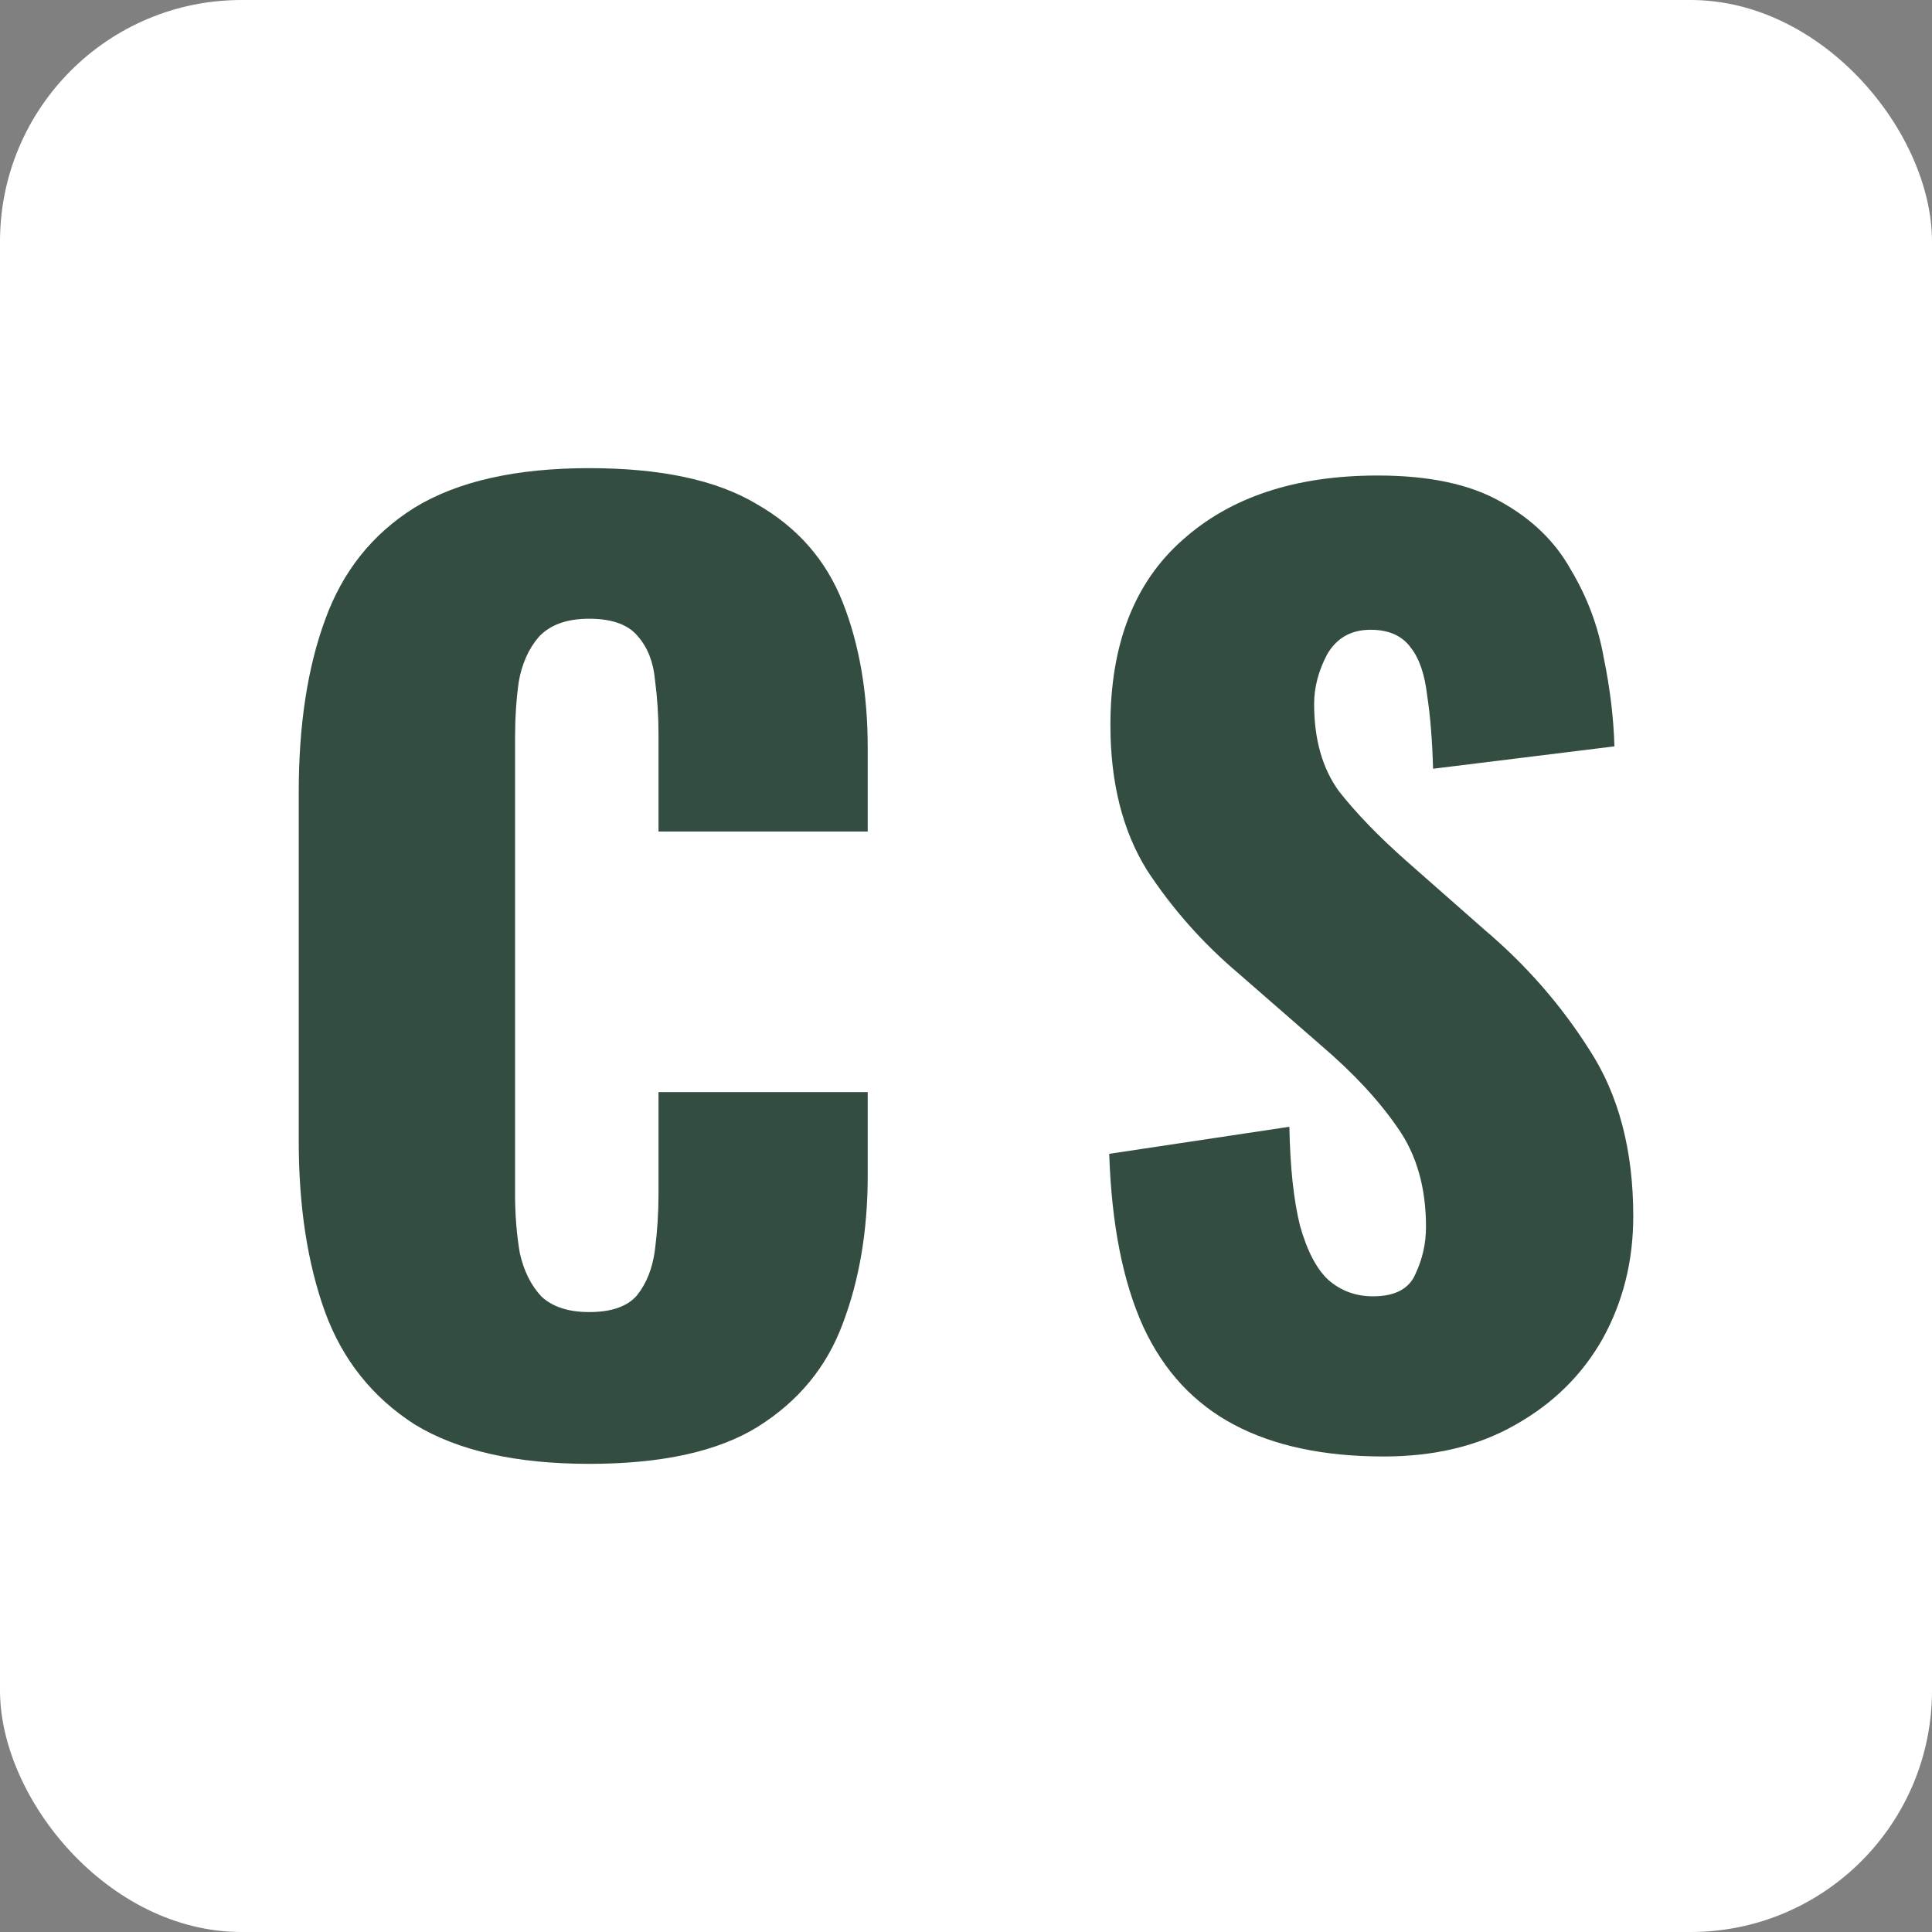
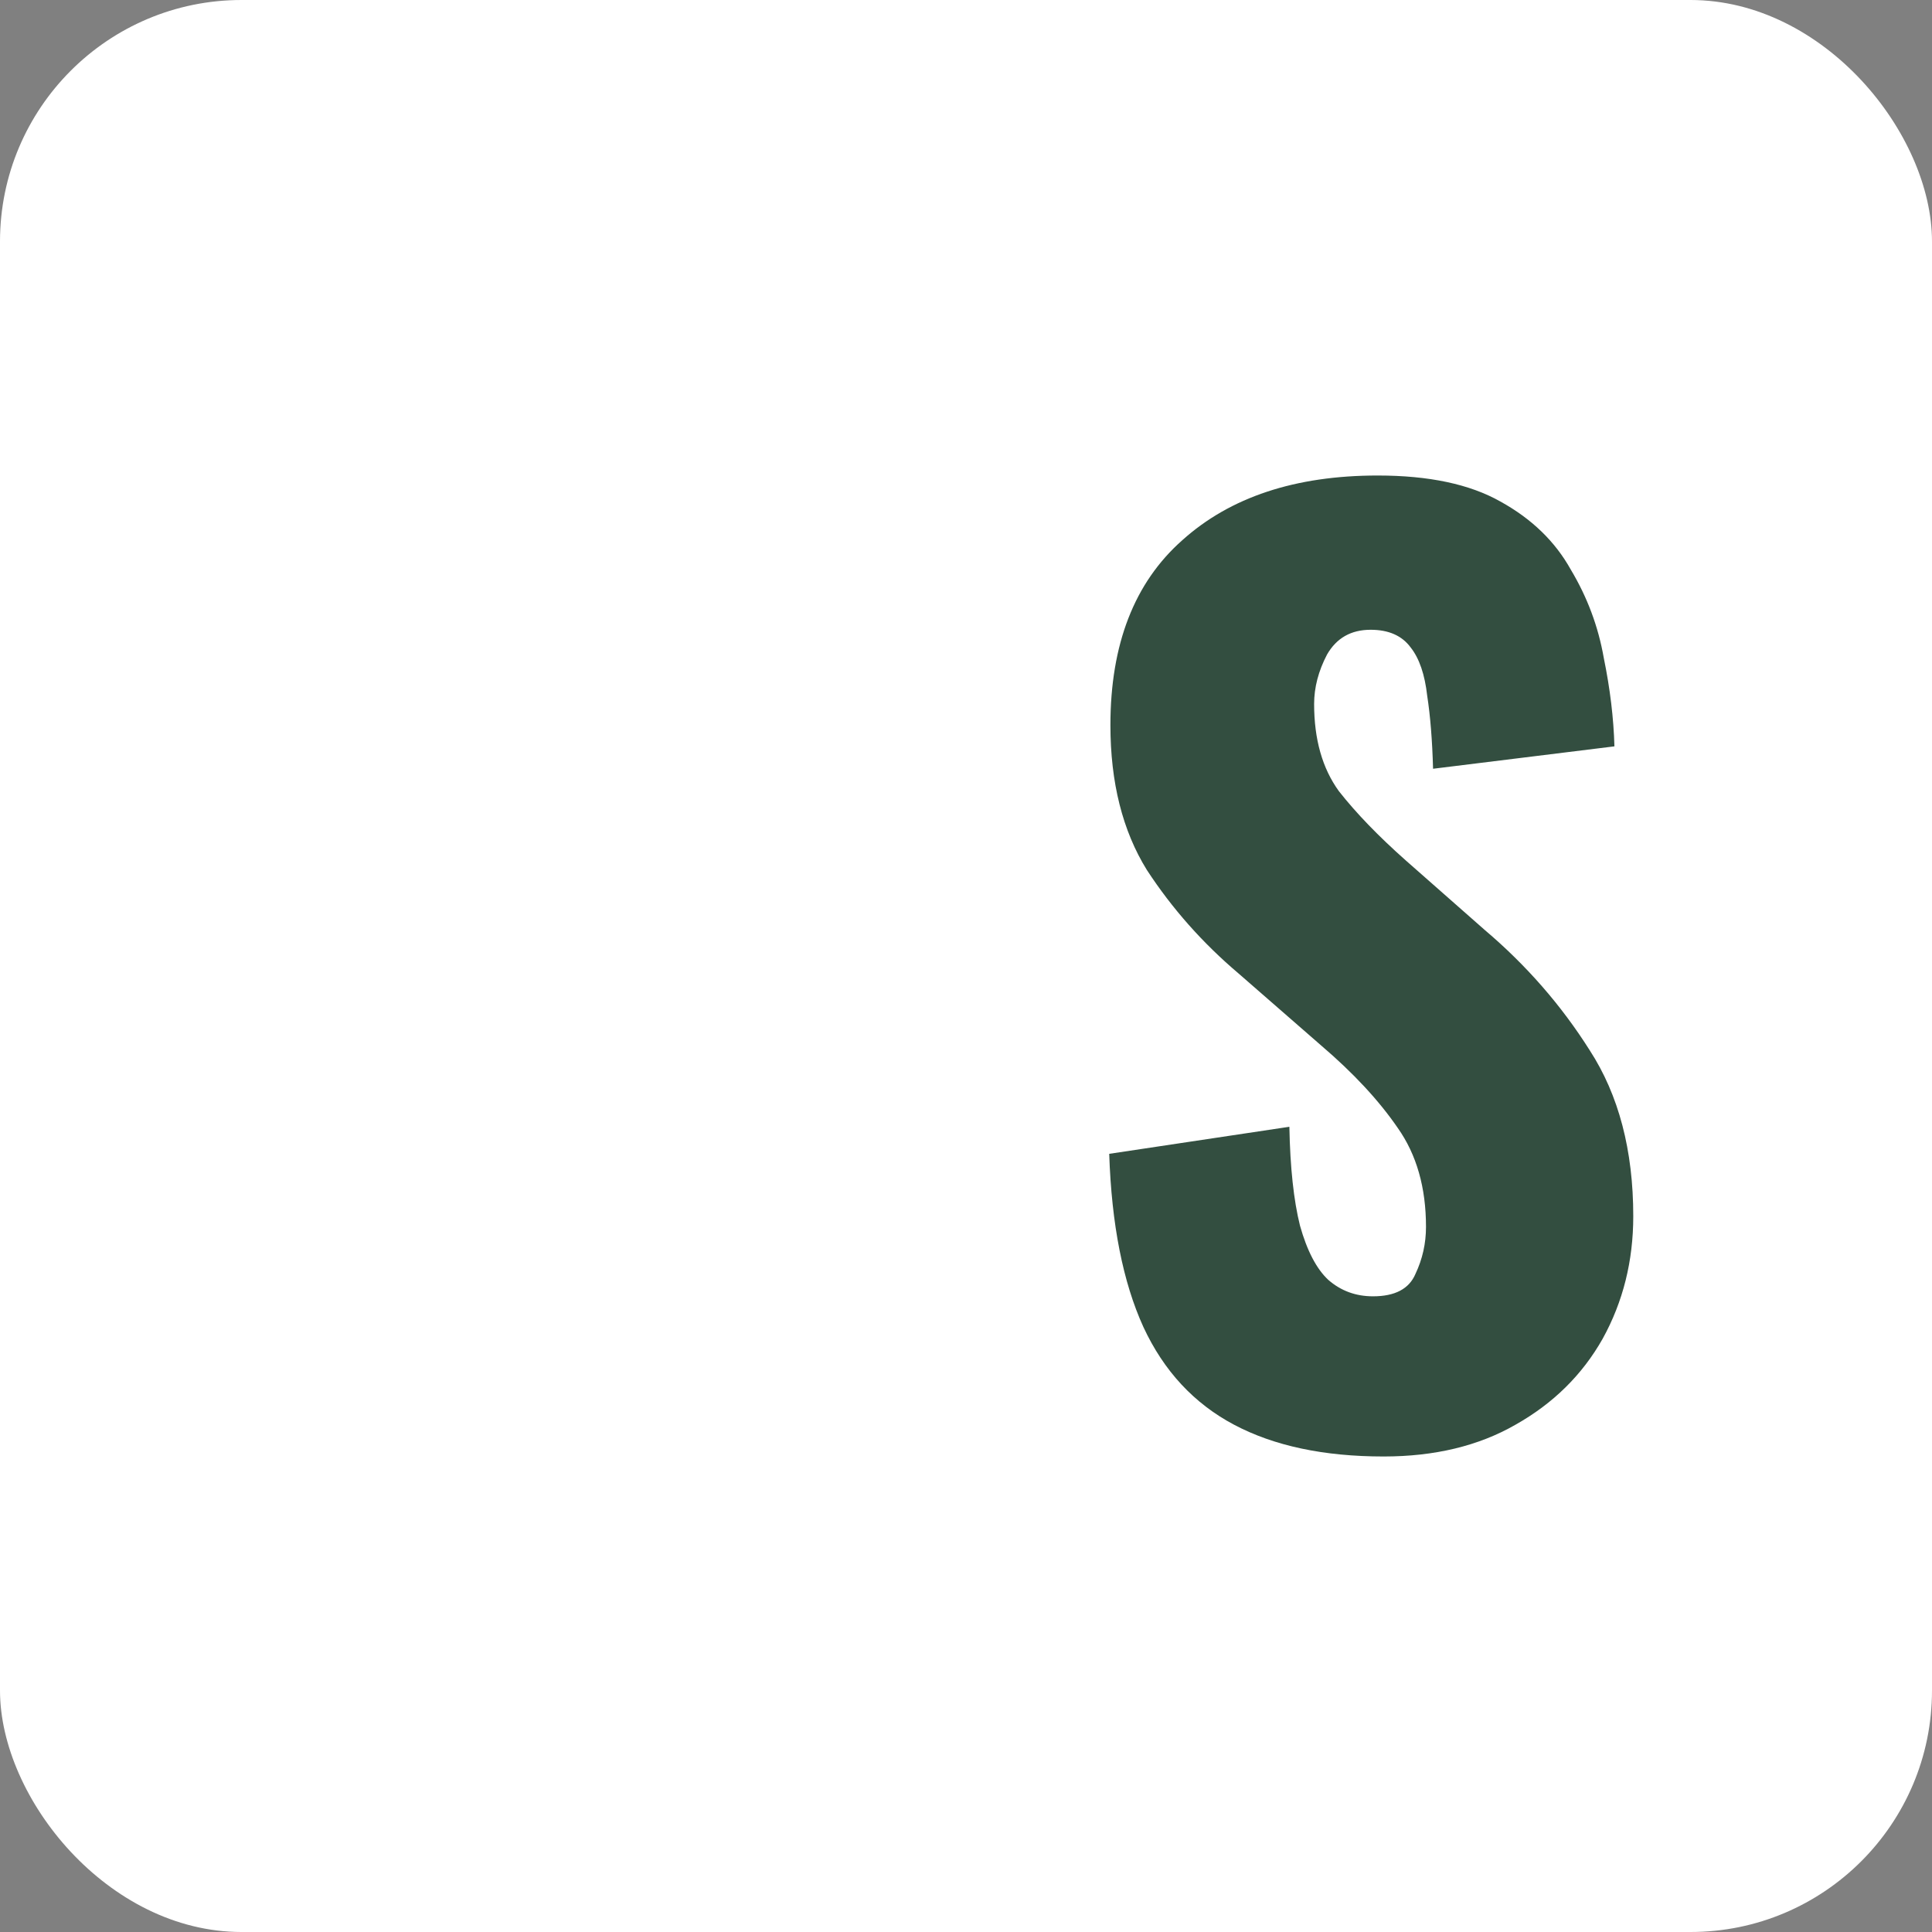
<svg xmlns="http://www.w3.org/2000/svg" width="32" height="32" viewBox="0 0 32 32" fill="none">
  <rect x="0" y="0" width="32" height="32" fill="#808080" stroke="none" />
  <rect width="32" height="32" rx="4" fill="white" />
-   <path d="M9.759 24.246C8.545 24.246 7.581 24.028 6.868 23.593C6.169 23.144 5.674 22.523 5.384 21.732C5.093 20.926 4.948 19.983 4.948 18.9V13.119C4.948 12.011 5.093 11.06 5.384 10.268C5.674 9.463 6.169 8.843 6.868 8.407C7.581 7.972 8.545 7.754 9.759 7.754C10.947 7.754 11.871 7.952 12.531 8.348C13.204 8.731 13.679 9.272 13.956 9.971C14.233 10.671 14.372 11.476 14.372 12.387V13.773H10.907V12.169C10.907 11.852 10.887 11.549 10.848 11.258C10.822 10.968 10.729 10.73 10.571 10.546C10.412 10.348 10.142 10.248 9.759 10.248C9.389 10.248 9.112 10.348 8.927 10.546C8.756 10.743 8.644 10.994 8.591 11.298C8.551 11.588 8.531 11.898 8.531 12.228V19.771C8.531 20.128 8.558 20.458 8.611 20.761C8.677 21.052 8.795 21.289 8.967 21.474C9.152 21.646 9.416 21.732 9.759 21.732C10.129 21.732 10.393 21.639 10.551 21.454C10.709 21.256 10.808 21.006 10.848 20.702C10.887 20.398 10.907 20.088 10.907 19.771V18.089H14.372V19.474C14.372 20.385 14.233 21.204 13.956 21.93C13.692 22.642 13.224 23.21 12.551 23.632C11.891 24.041 10.96 24.246 9.759 24.246Z" fill="#334E40" />
  <path d="M22.917 24.124C21.928 24.124 21.103 23.949 20.44 23.598C19.776 23.246 19.276 22.707 18.938 21.979C18.6 21.237 18.411 20.282 18.372 19.111L21.356 18.663C21.369 19.339 21.428 19.885 21.532 20.301C21.649 20.717 21.805 21.016 22 21.198C22.208 21.38 22.455 21.471 22.741 21.471C23.105 21.471 23.339 21.348 23.444 21.101C23.561 20.854 23.619 20.594 23.619 20.321C23.619 19.67 23.463 19.124 23.151 18.682C22.839 18.227 22.416 17.772 21.883 17.317L20.518 16.127C19.919 15.62 19.412 15.047 18.996 14.41C18.593 13.76 18.392 12.96 18.392 12.011C18.392 10.672 18.788 9.651 19.581 8.949C20.375 8.234 21.454 7.876 22.819 7.876C23.665 7.876 24.341 8.019 24.848 8.305C25.368 8.591 25.758 8.968 26.018 9.436C26.291 9.892 26.473 10.379 26.564 10.899C26.668 11.406 26.727 11.894 26.74 12.362L23.736 12.733C23.723 12.265 23.691 11.862 23.639 11.524C23.599 11.172 23.509 10.906 23.365 10.724C23.222 10.529 23.001 10.431 22.702 10.431C22.377 10.431 22.137 10.568 21.98 10.841C21.837 11.114 21.766 11.387 21.766 11.66C21.766 12.245 21.902 12.726 22.176 13.104C22.462 13.468 22.832 13.851 23.287 14.254L24.594 15.405C25.284 15.99 25.862 16.654 26.33 17.395C26.811 18.136 27.052 19.053 27.052 20.145C27.052 20.886 26.883 21.562 26.545 22.174C26.207 22.772 25.726 23.246 25.101 23.598C24.49 23.949 23.762 24.124 22.917 24.124Z" fill="#334E40" />
</svg>